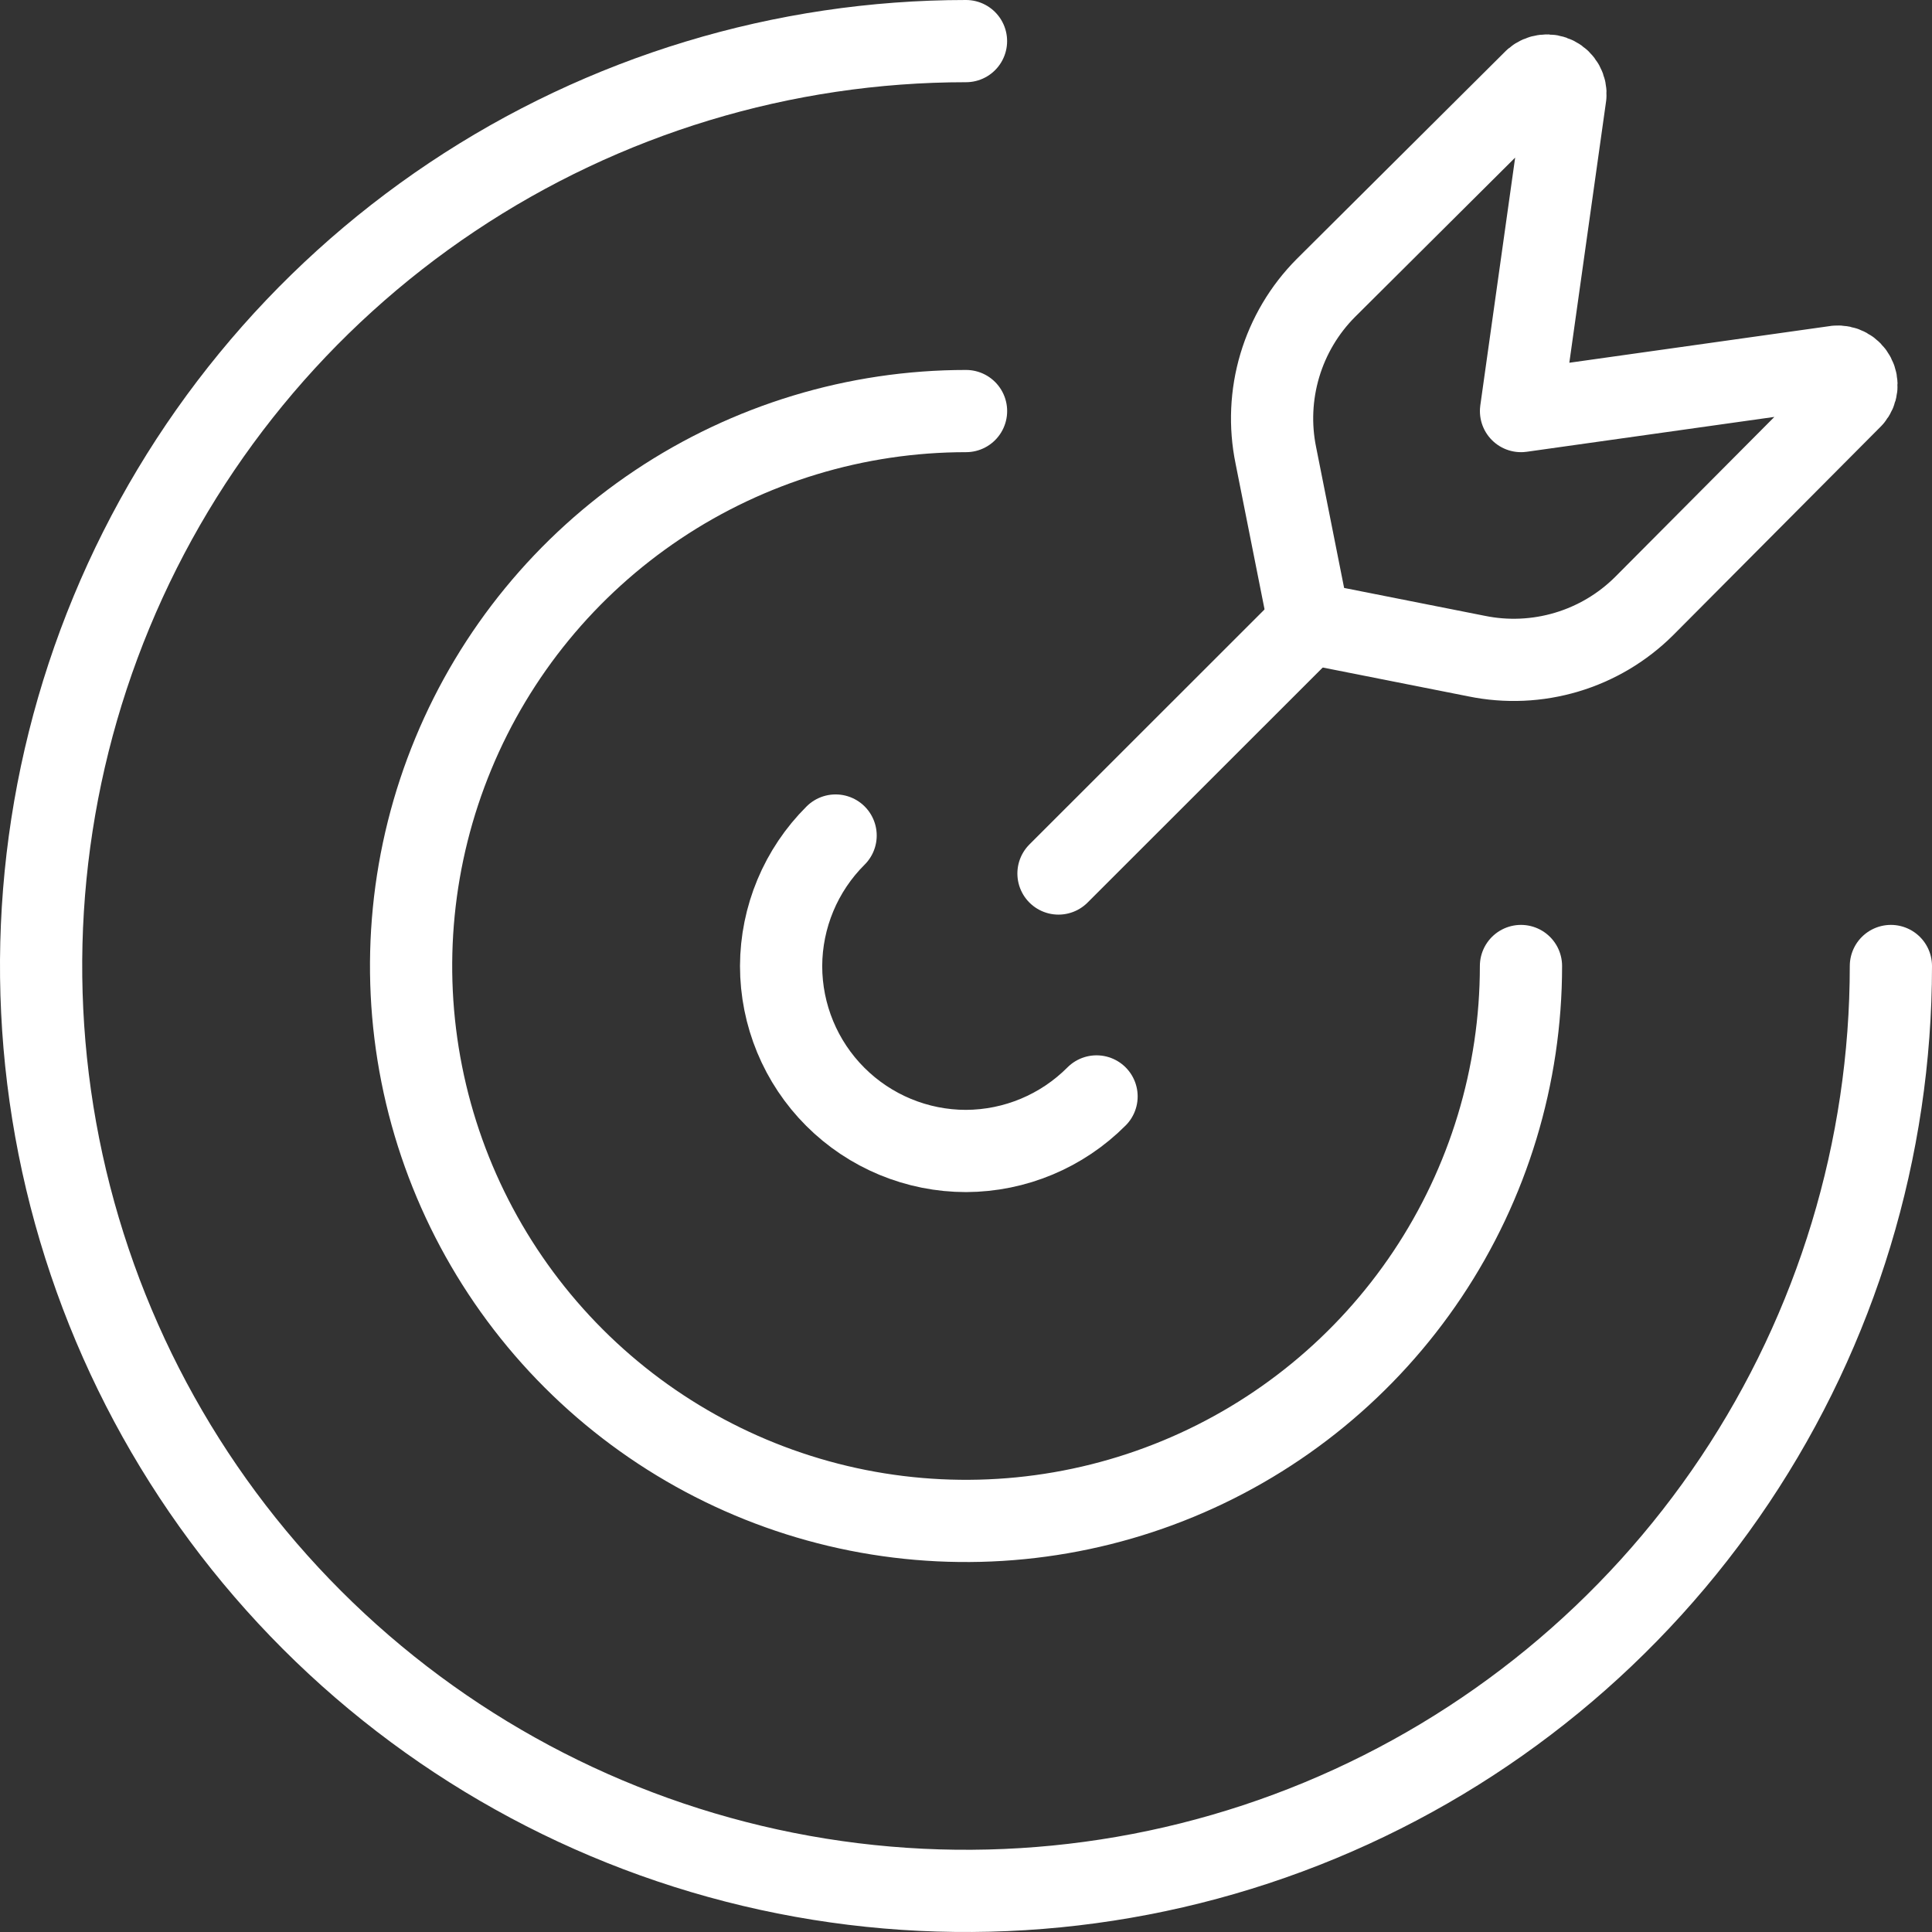
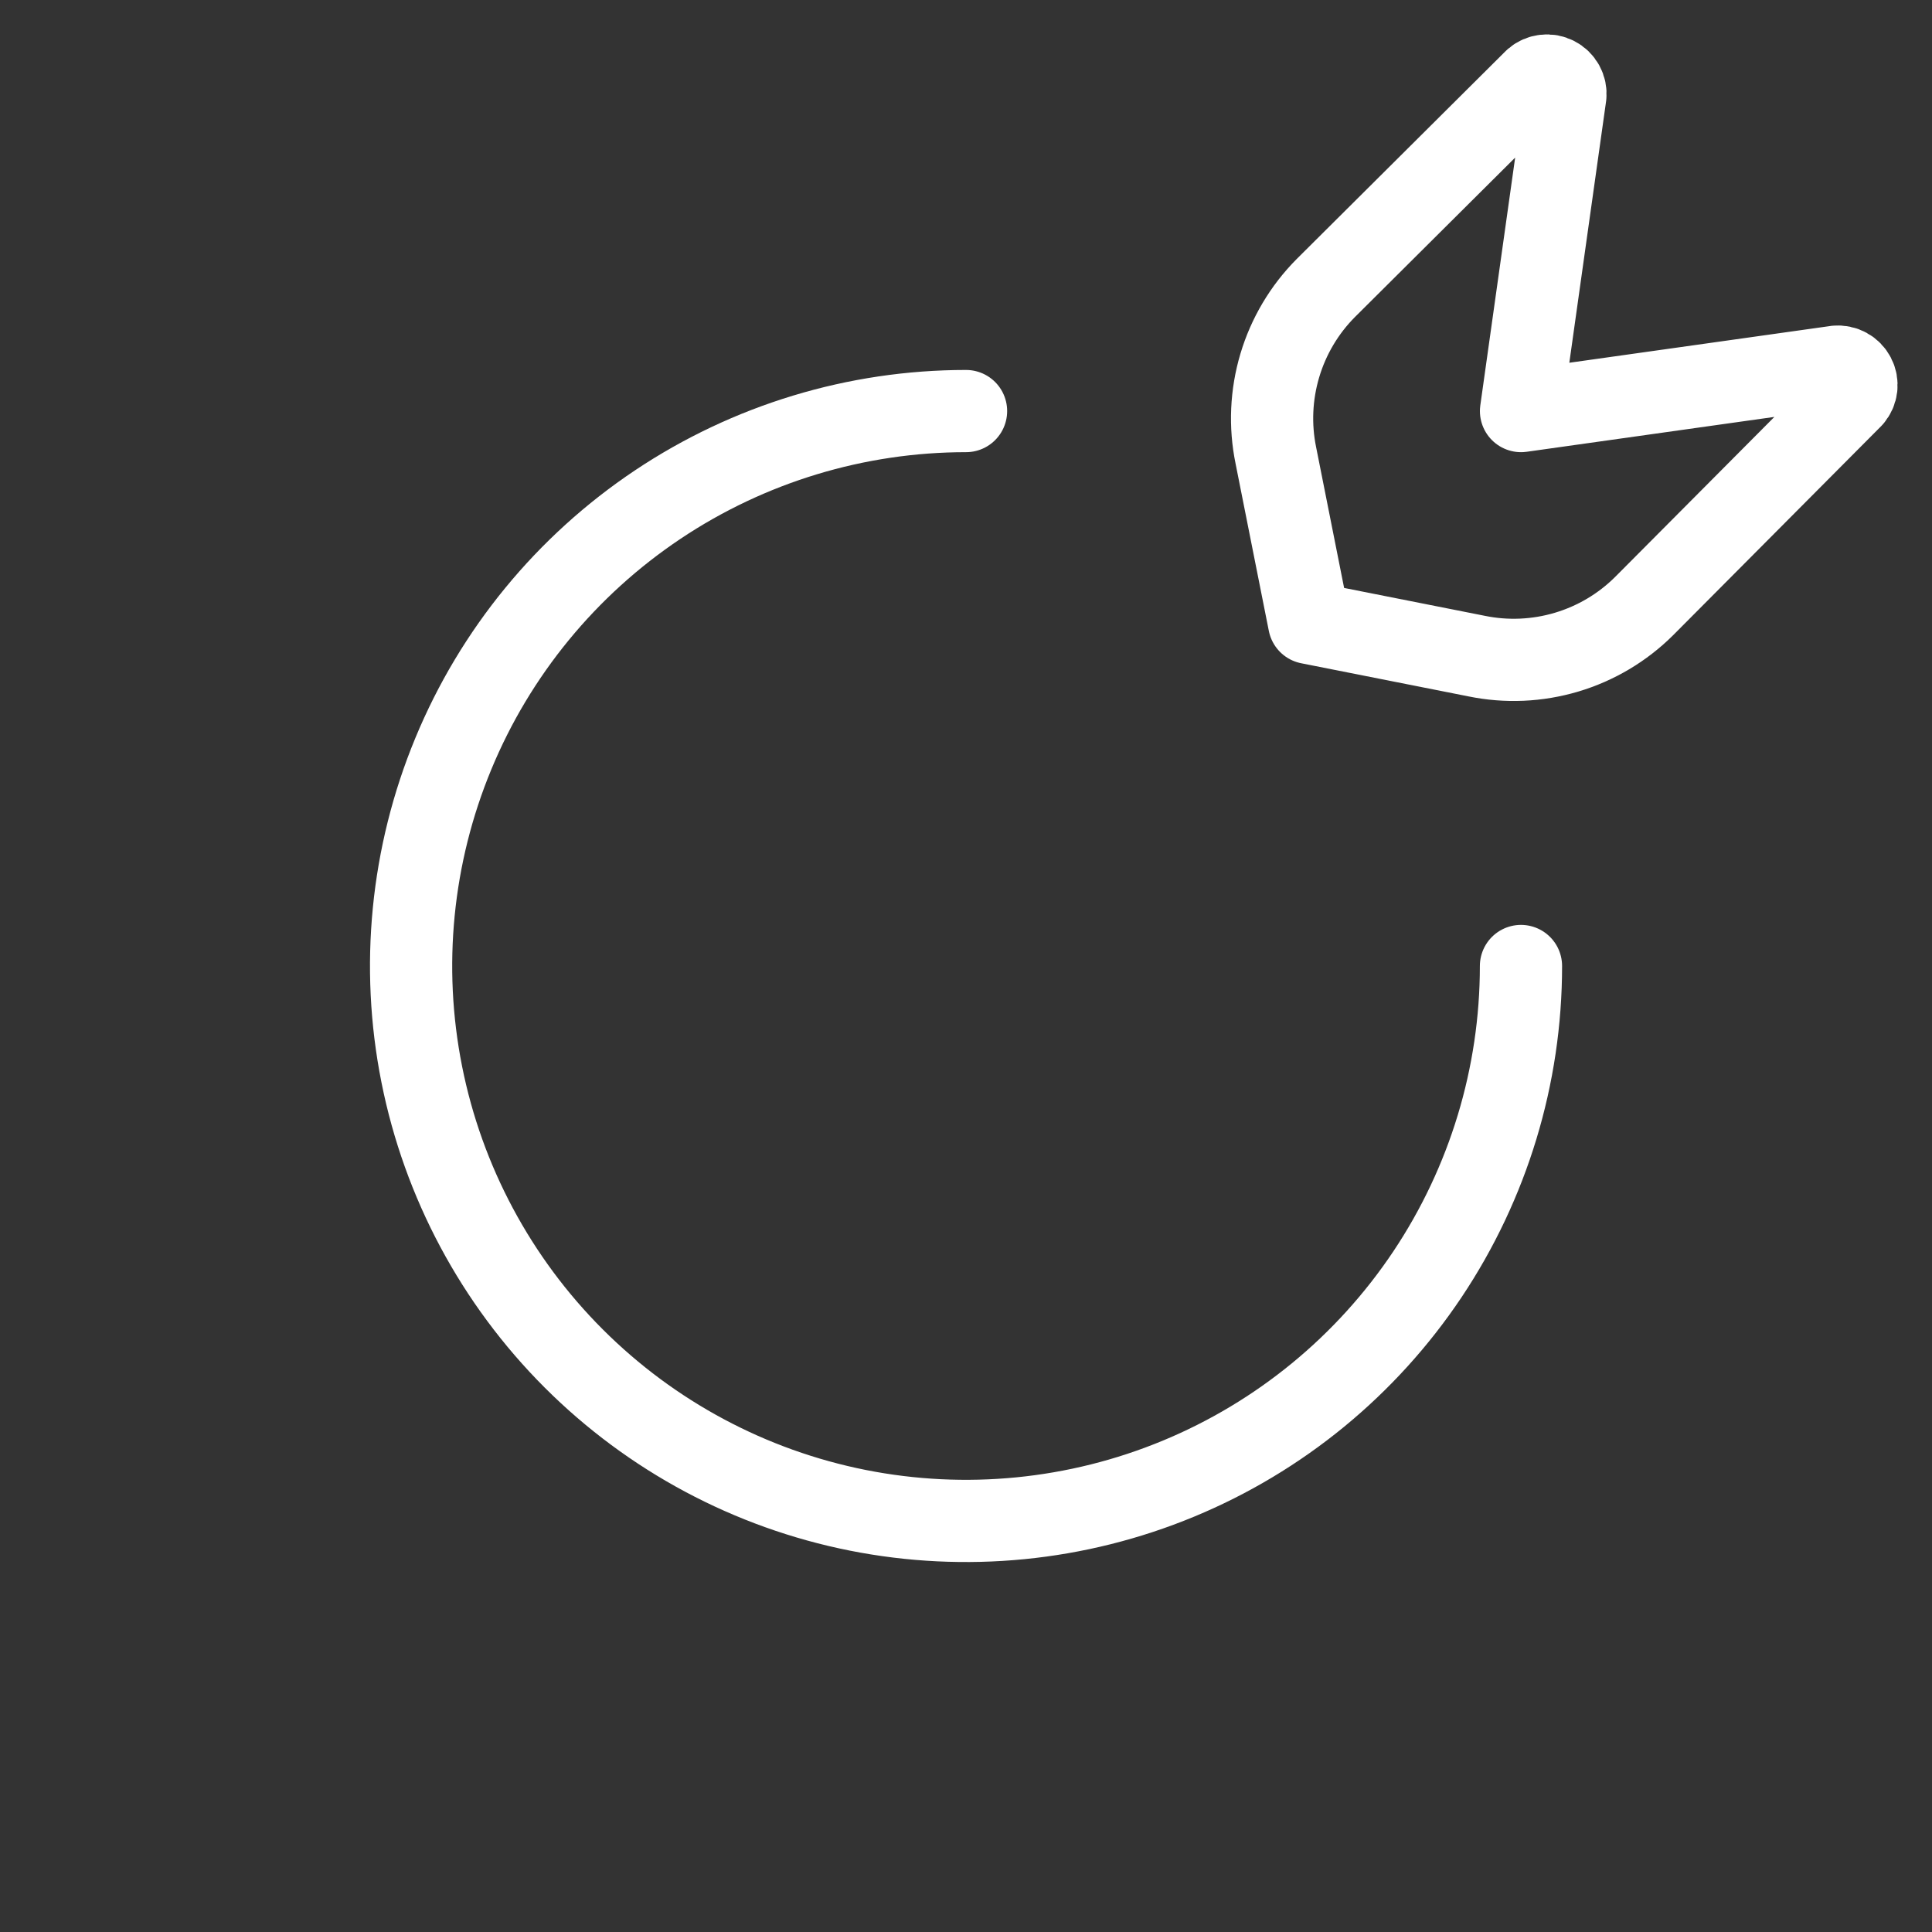
<svg xmlns="http://www.w3.org/2000/svg" width="47" height="47" viewBox="0 0 47 47" fill="none">
  <rect x="0" y="0" width="47" height="47" fill="#333333" stroke="none" />
-   <path d="M20.328 20.326C19.483 21.167 19.006 22.308 19.002 23.5C19.002 24.693 19.476 25.838 20.32 26.682C21.164 27.526 22.308 28 23.502 28C24.694 27.995 25.835 27.518 26.676 26.673" stroke="white" stroke-width="2" stroke-linecap="round" stroke-linejoin="round" />
  <path d="M23.501 10C20.831 10 18.221 10.792 16.001 12.275C13.781 13.759 12.05 15.867 11.029 18.334C10.007 20.801 9.739 23.515 10.26 26.134C10.781 28.753 12.067 31.158 13.955 33.046C15.843 34.934 18.248 36.22 20.867 36.741C23.486 37.261 26.2 36.994 28.667 35.972C31.134 34.951 33.242 33.22 34.726 31C36.209 28.78 37.001 26.17 37.001 23.5" stroke="white" stroke-width="2" stroke-linecap="round" stroke-linejoin="round" />
-   <path d="M23.5 1C19.05 1 14.7 2.32 11 4.792C7.3 7.264 4.416 10.778 2.713 14.89C1.01 19.001 0.564 23.525 1.432 27.89C2.301 32.254 4.443 36.263 7.59 39.41C10.737 42.557 14.746 44.7 19.11 45.568C23.475 46.436 27.999 45.99 32.11 44.287C36.222 42.584 39.736 39.7 42.208 36C44.68 32.3 46 27.95 46 23.5M31.849 15.154L25.75 21.25" stroke="white" stroke-width="2" stroke-linecap="round" stroke-linejoin="round" />
  <path d="M44.675 8.92L37.002 10L38.081 2.327C38.09 2.237 38.071 2.148 38.028 2.07C37.984 1.991 37.919 1.927 37.839 1.887C37.76 1.846 37.67 1.829 37.581 1.84C37.492 1.85 37.408 1.887 37.34 1.945L32.253 7.007C31.73 7.533 31.346 8.18 31.134 8.891C30.922 9.602 30.889 10.354 31.038 11.08L31.848 15.154L35.922 15.961C36.648 16.11 37.4 16.077 38.111 15.865C38.822 15.653 39.469 15.269 39.995 14.746L45.054 9.662C45.113 9.593 45.15 9.509 45.16 9.42C45.17 9.331 45.154 9.241 45.112 9.161C45.071 9.082 45.007 9.016 44.928 8.973C44.85 8.93 44.76 8.912 44.67 8.92" stroke="white" stroke-width="2" stroke-linecap="round" stroke-linejoin="round" />
</svg>